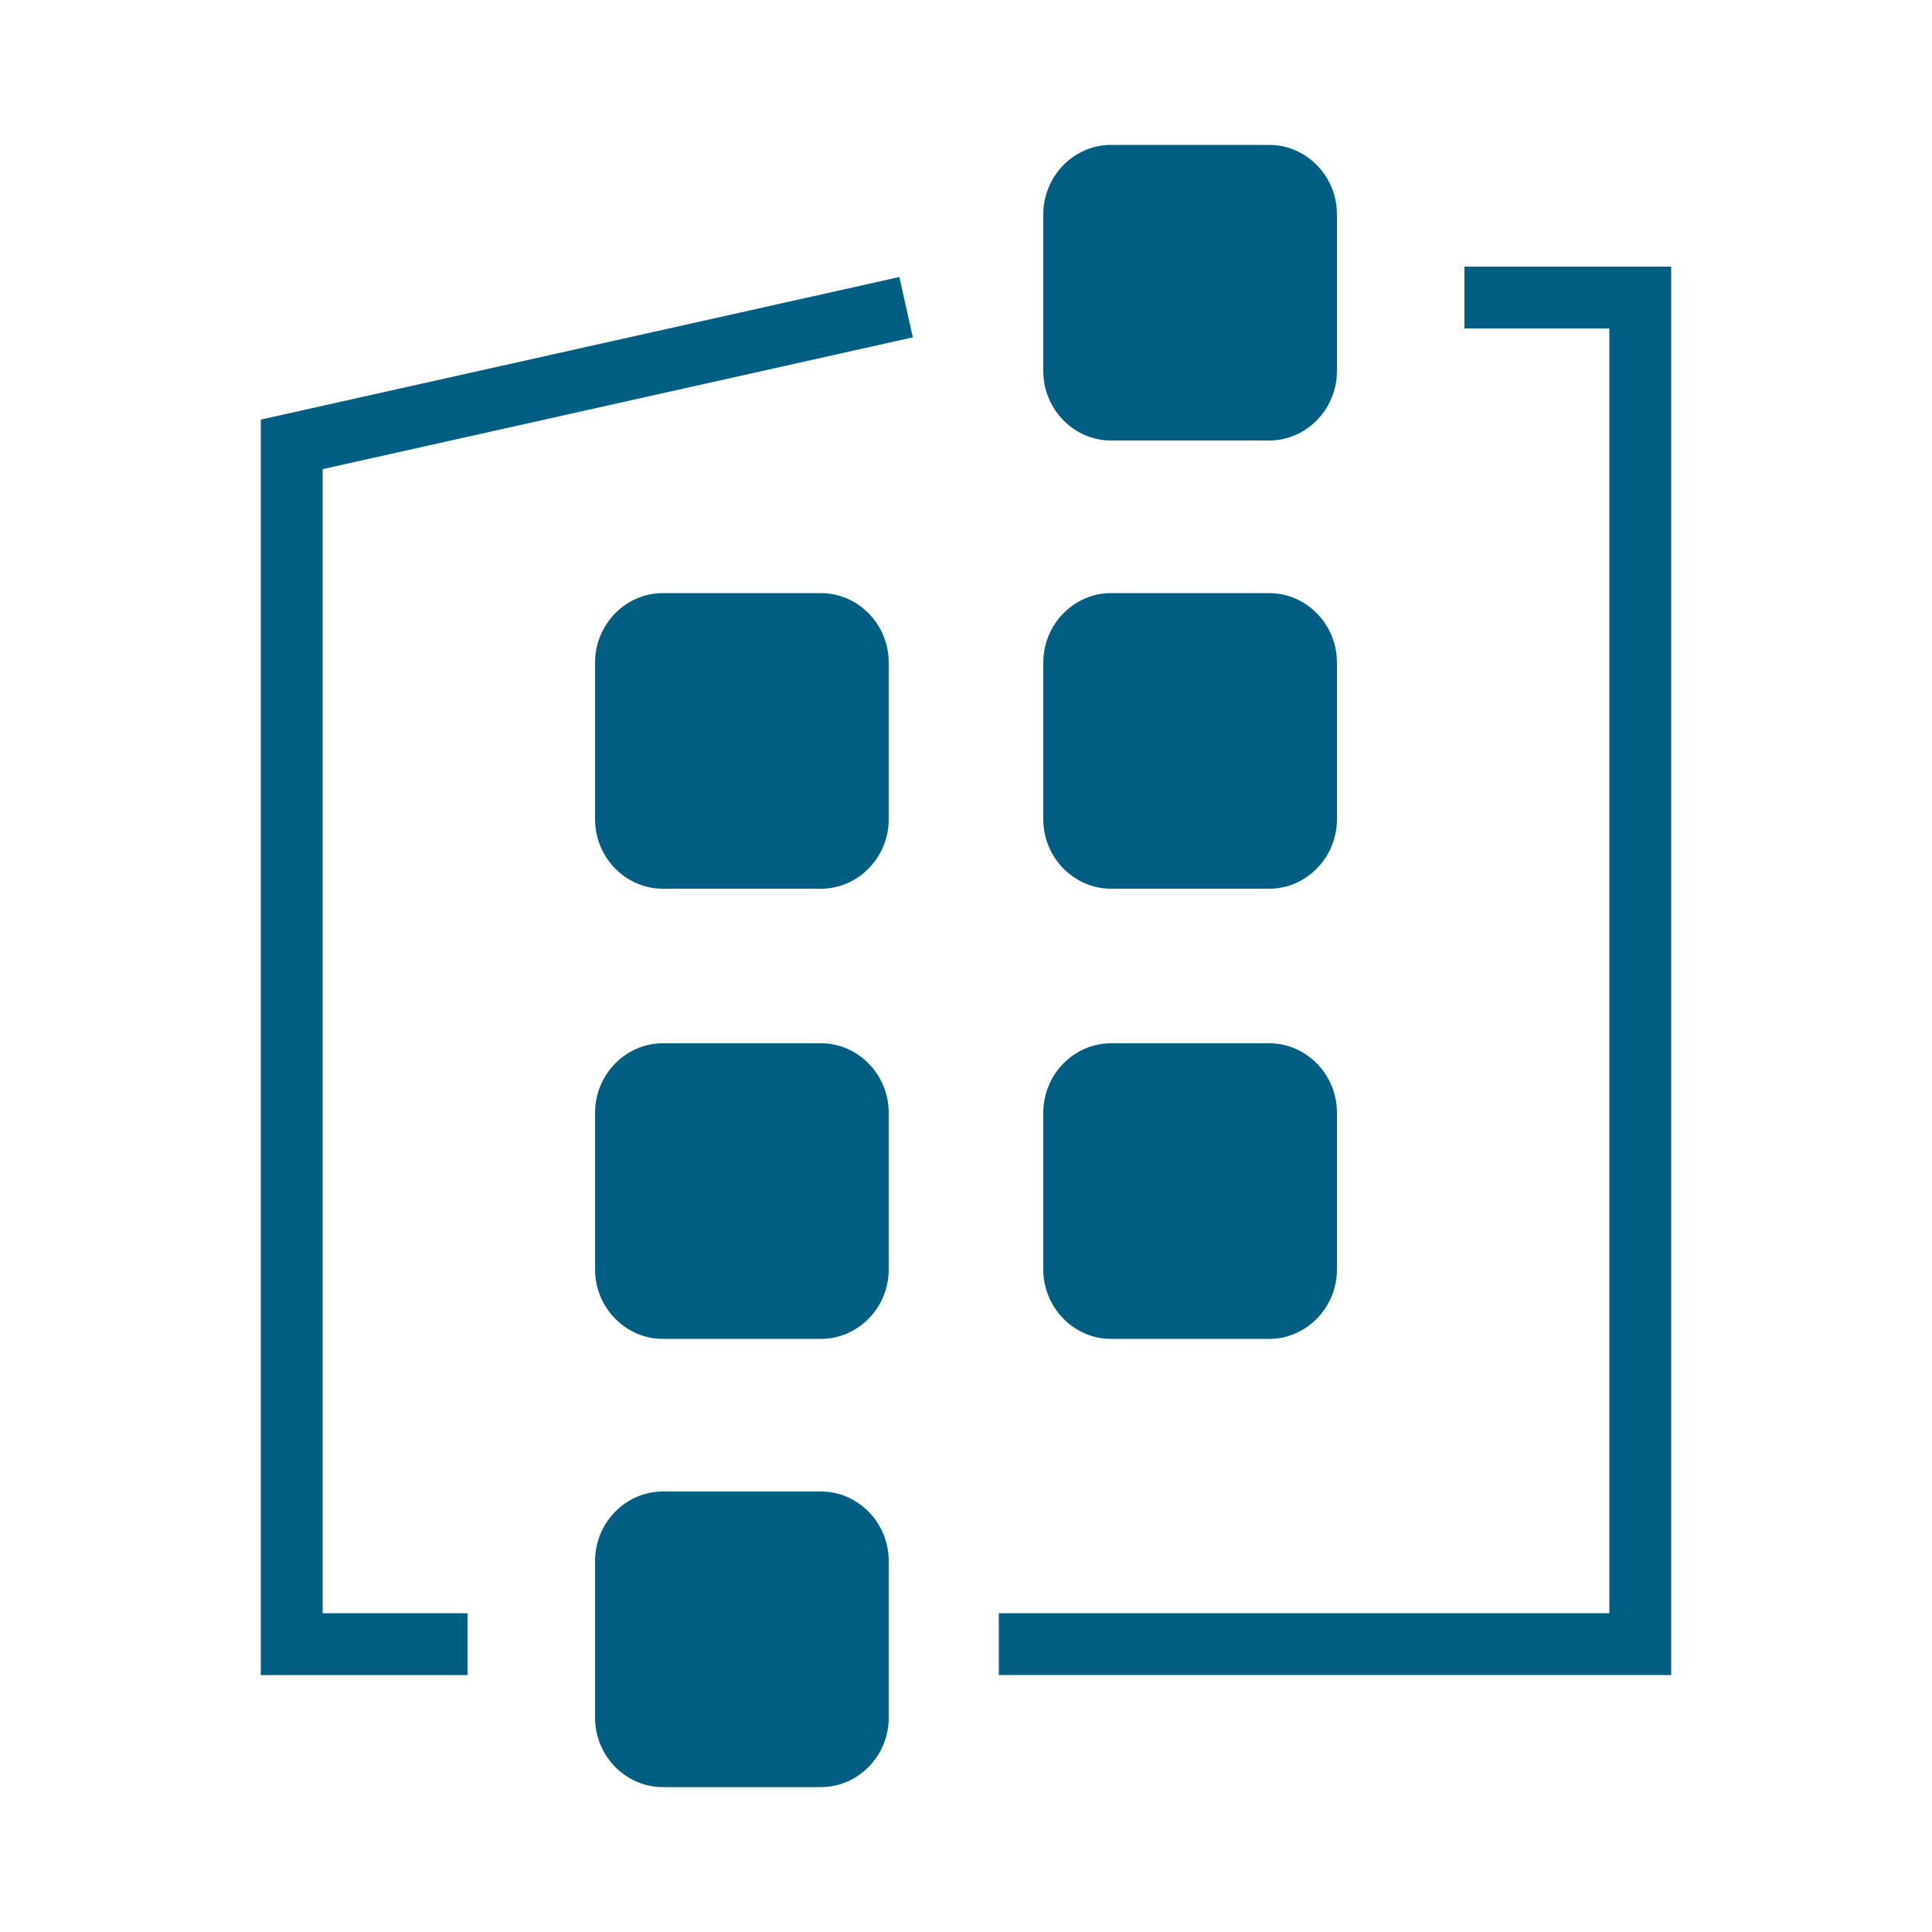
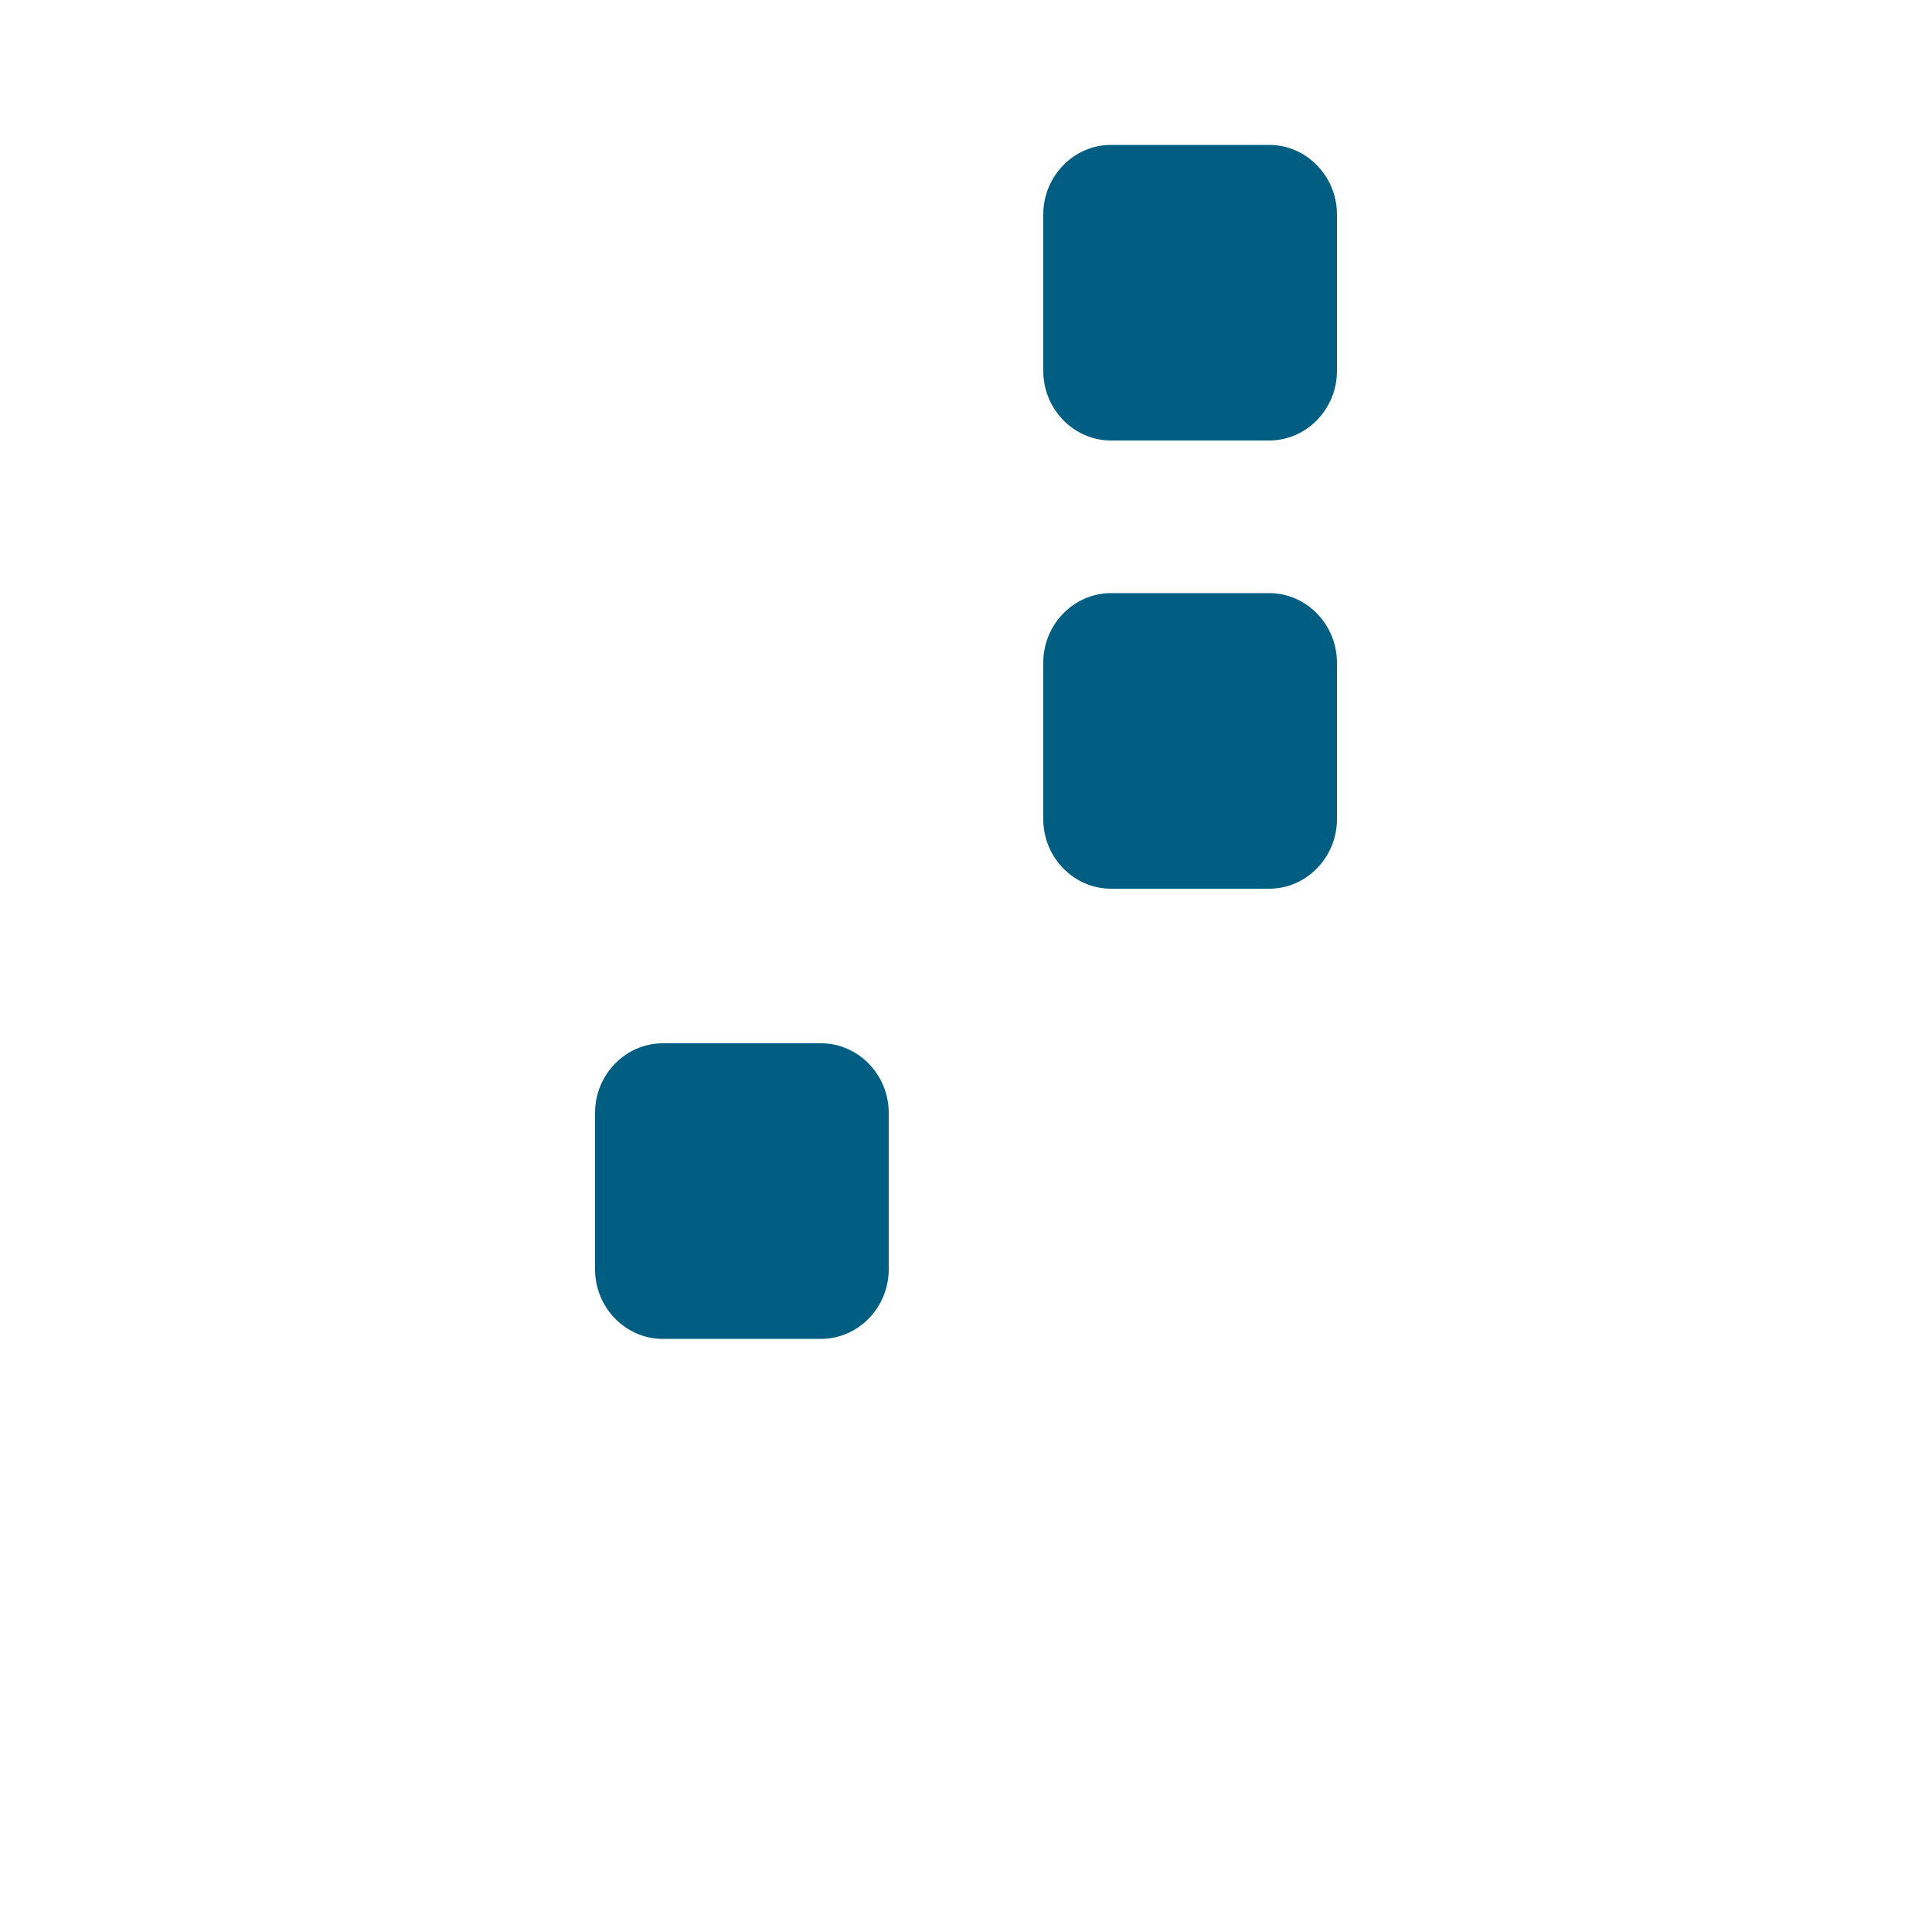
<svg xmlns="http://www.w3.org/2000/svg" id="Ebene_6" viewBox="0 0 100 100">
  <defs>
    <style>      .st0 {        fill: #005e83;      }      .st1 {        fill: none;        stroke: #005e83;        stroke-miterlimit: 10;        stroke-width: 3.2px;      }    </style>
  </defs>
-   <polyline class="st1" points="24.2 85.1 15.1 85.1 15.1 23 46.9 15.9" />
-   <polyline class="st1" points="75.8 15.4 84.9 15.4 84.9 85.1 51.7 85.1" />
-   <path class="st0" d="M69.2,65.7c0,2-1.6,3.6-3.5,3.6h-8.2c-1.9,0-3.5-1.6-3.5-3.6v-8.1c0-2,1.6-3.6,3.5-3.6h8.2c1.9,0,3.5,1.6,3.5,3.6v8.1Z" />
-   <path class="st0" d="M46,88.9c0,2-1.6,3.6-3.5,3.6h-8.2c-1.9,0-3.5-1.6-3.5-3.6v-8.1c0-2,1.6-3.6,3.5-3.6h8.2c1.9,0,3.5,1.6,3.5,3.6v8.1Z" />
  <path class="st0" d="M46,65.7c0,2-1.6,3.6-3.5,3.6h-8.2c-1.9,0-3.5-1.6-3.5-3.6v-8.1c0-2,1.6-3.6,3.5-3.6h8.2c1.9,0,3.5,1.6,3.5,3.6v8.1Z" />
  <path class="st0" d="M69.2,19.2c0,2-1.6,3.6-3.5,3.6h-8.2c-1.9,0-3.5-1.6-3.5-3.6v-8.1c0-2,1.6-3.6,3.5-3.6h8.2c1.9,0,3.5,1.6,3.5,3.6v8.1Z" />
  <path class="st0" d="M69.2,42.4c0,2-1.6,3.6-3.5,3.6h-8.2c-1.9,0-3.5-1.6-3.5-3.6v-8.1c0-2,1.6-3.6,3.5-3.6h8.2c1.9,0,3.5,1.6,3.5,3.6v8.1Z" />
-   <path class="st0" d="M46,42.4c0,2-1.6,3.6-3.5,3.6h-8.2c-1.9,0-3.5-1.6-3.5-3.6v-8.1c0-2,1.6-3.6,3.5-3.6h8.2c1.9,0,3.5,1.6,3.5,3.6v8.1Z" />
</svg>